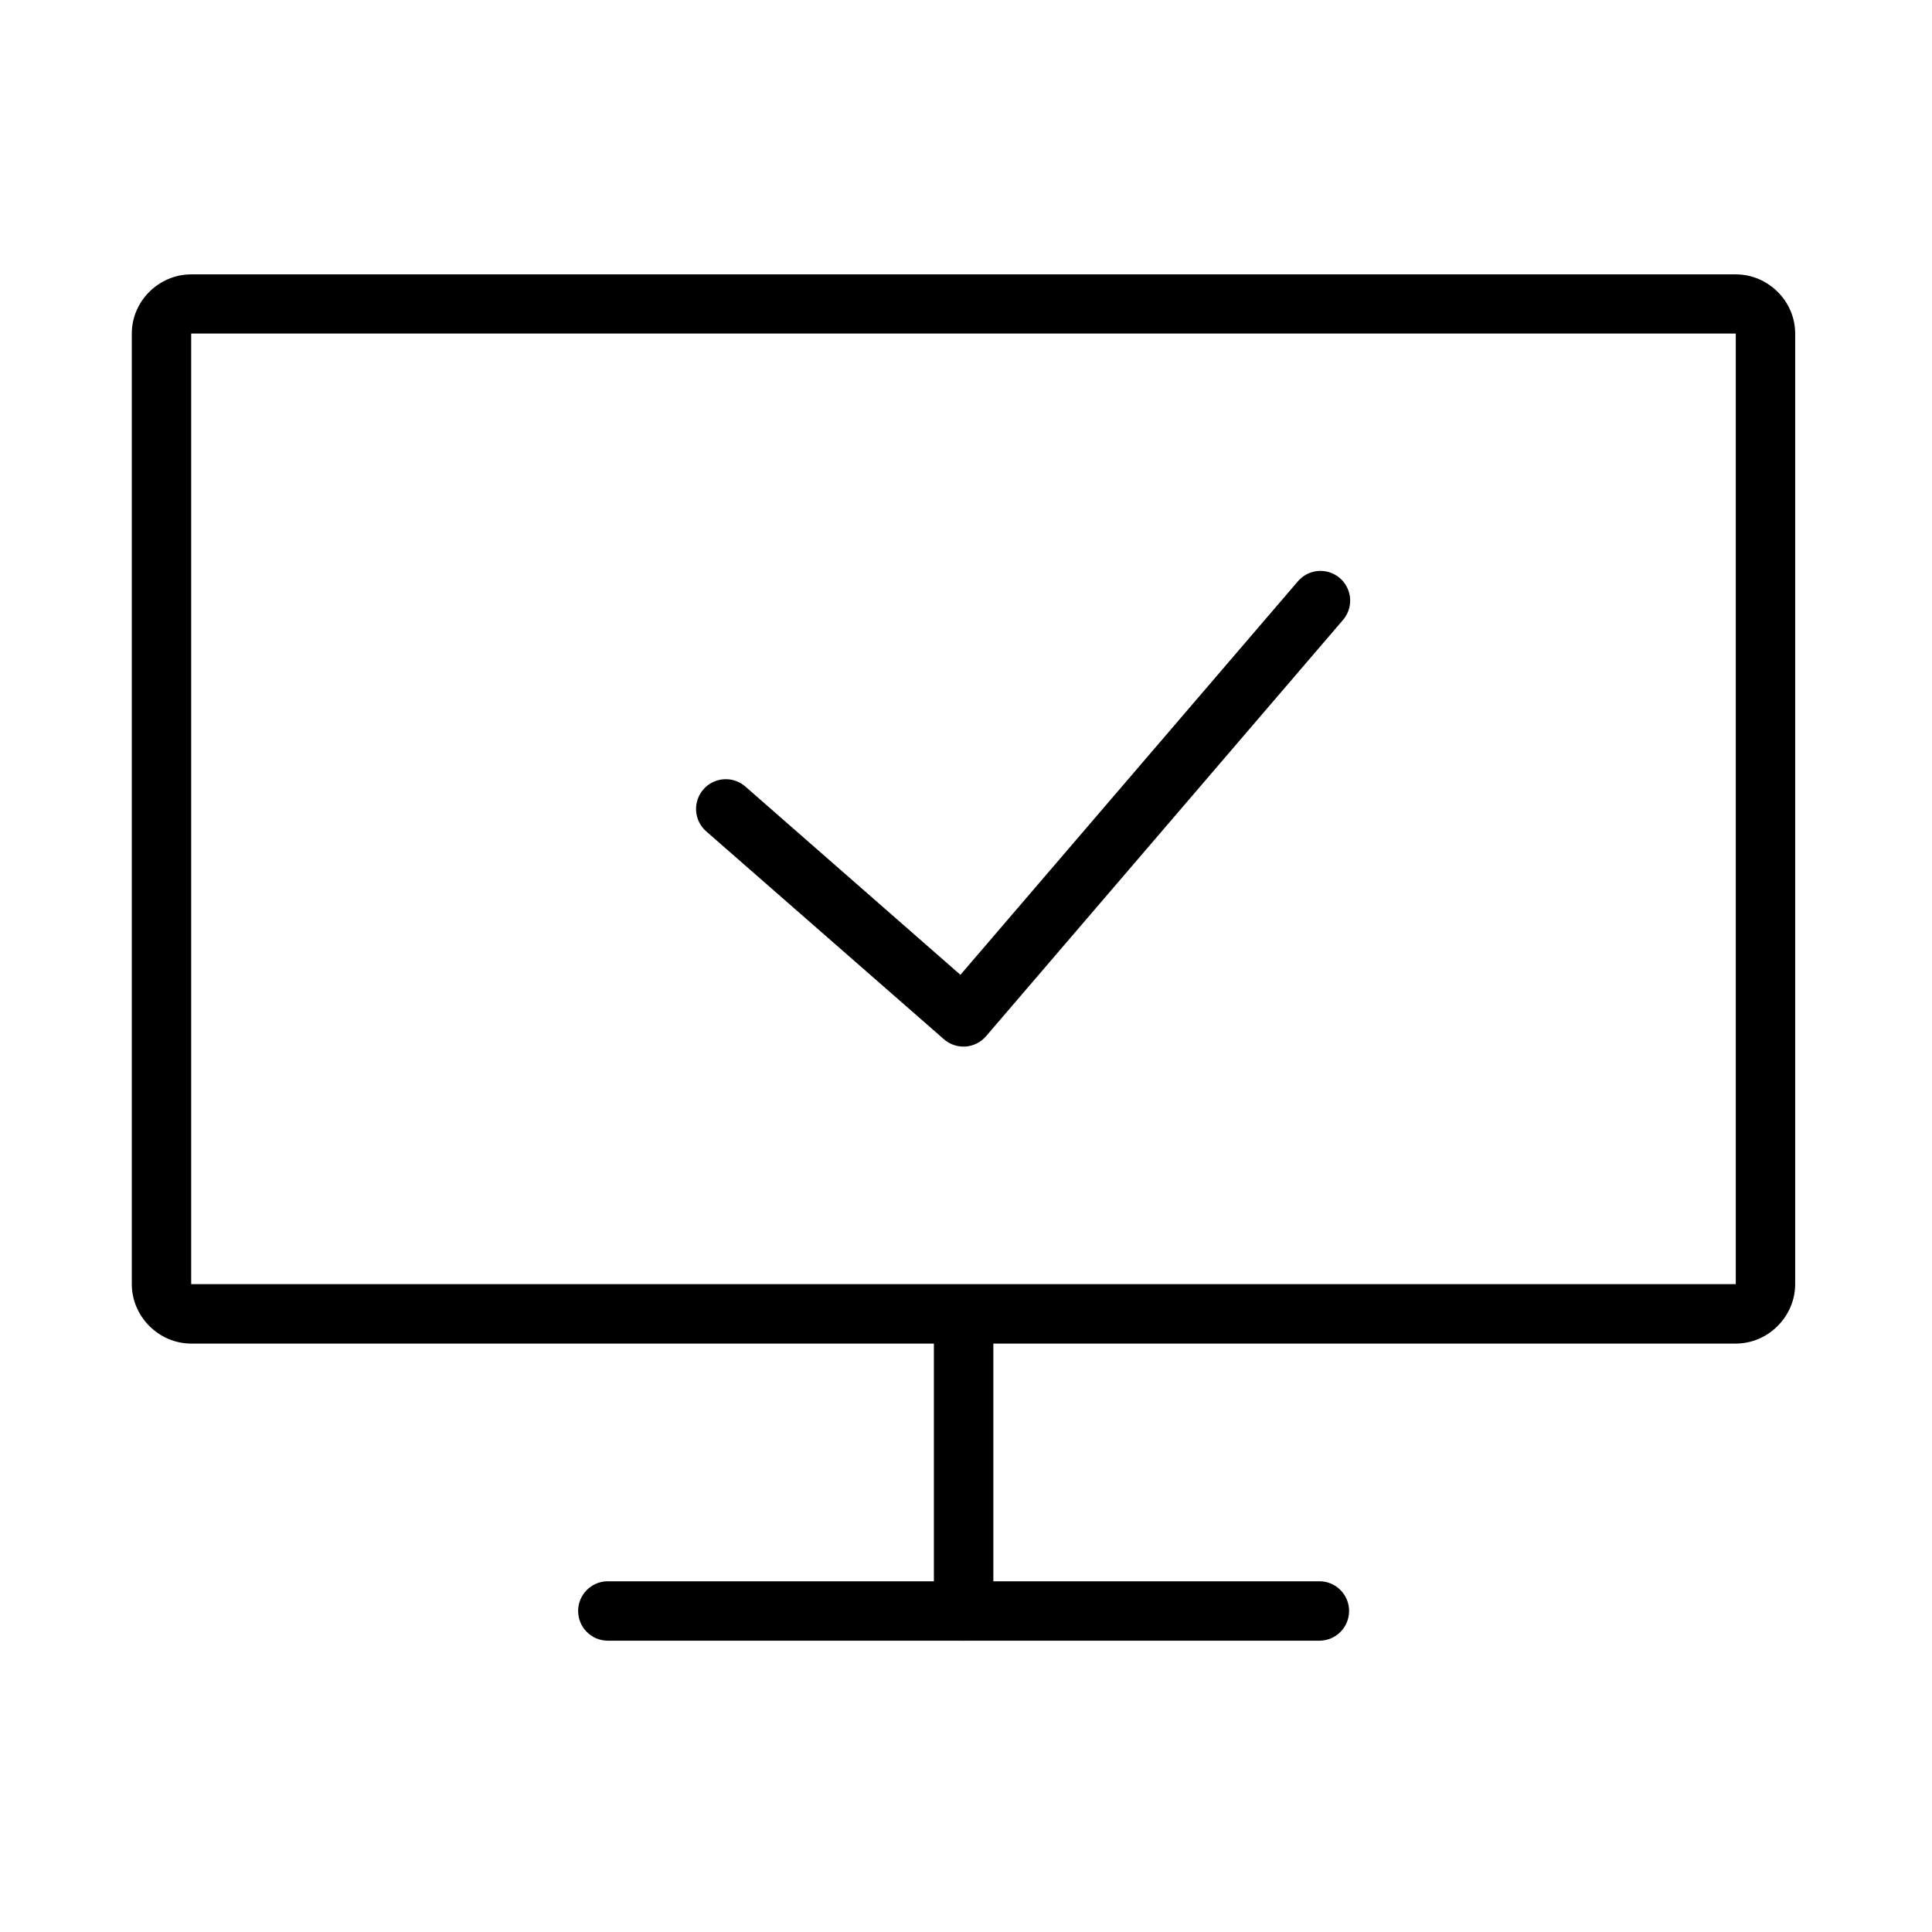
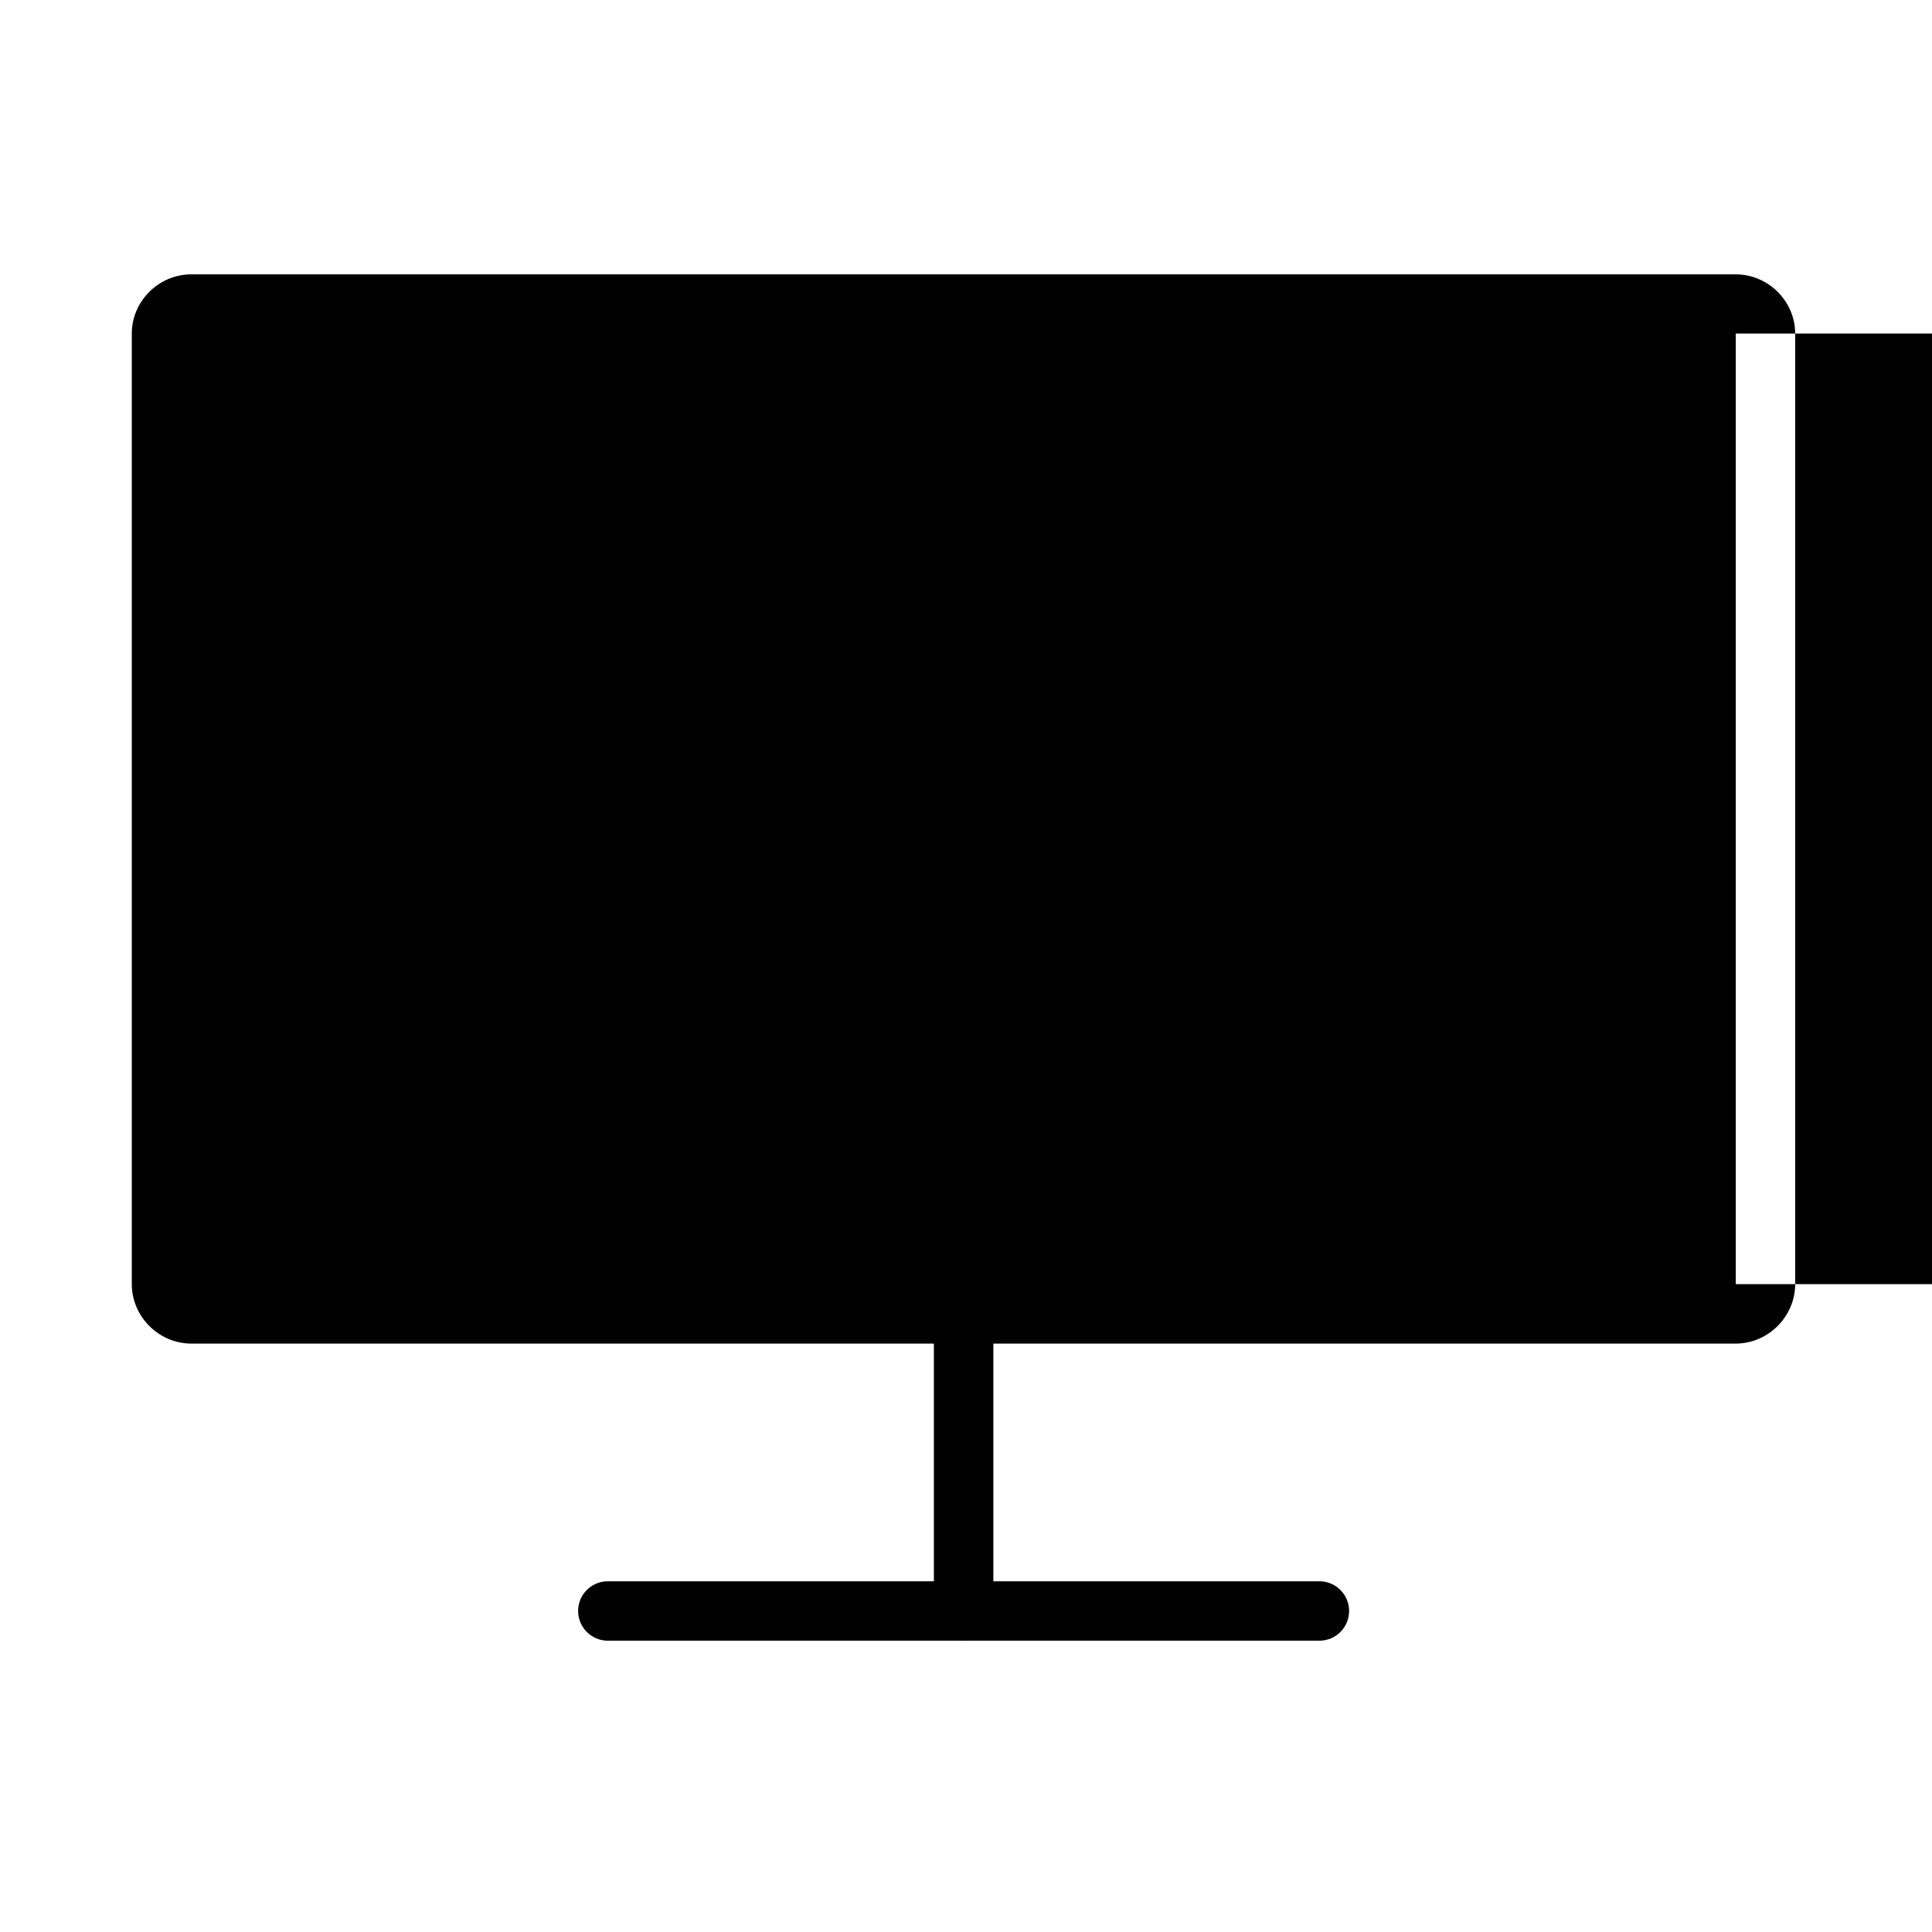
<svg xmlns="http://www.w3.org/2000/svg" fill="#000000" width="800px" height="800px" version="1.1" viewBox="144 144 512 512">
-   <path d="m194.67 216.71c-8.586 0-15.742 7.098-15.742 15.684v251.91c0 8.586 7.156 15.758 15.742 15.758h196.82v62.992h-86.578c-4.281 0.094-7.703 3.59-7.703 7.871s3.422 7.777 7.703 7.871h93.789c0.43 0.035 0.859 0.035 1.289 0h93.836c4.277-0.094 7.699-3.59 7.699-7.871s-3.422-7.777-7.699-7.871h-86.578v-62.992h196.75c8.586 0 15.742-7.172 15.742-15.758v-251.91c0-8.586-7.156-15.684-15.742-15.684zm0 15.684h409.33v251.91h-409.33zm299.27 62.883c-0.293 0.004-0.586 0.023-0.875 0.062-2.051 0.23-3.93 1.258-5.231 2.859l-89.312 104.14-56.949-49.859v-0.004c-1.57-1.391-3.629-2.098-5.723-1.965-2.094 0.129-4.047 1.09-5.43 2.668-1.383 1.574-2.082 3.637-1.945 5.731 0.141 2.09 1.109 4.043 2.691 5.418l62.992 55.09h-0.004c1.586 1.383 3.656 2.074 5.754 1.922 2.094-0.152 4.043-1.141 5.41-2.738l94.48-110.18v0.004c2.074-2.312 2.594-5.629 1.328-8.465-1.266-2.836-4.082-4.664-7.188-4.664z" />
+   <path d="m194.67 216.71c-8.586 0-15.742 7.098-15.742 15.684v251.91c0 8.586 7.156 15.758 15.742 15.758h196.82v62.992h-86.578c-4.281 0.094-7.703 3.59-7.703 7.871s3.422 7.777 7.703 7.871h93.789c0.43 0.035 0.859 0.035 1.289 0h93.836c4.277-0.094 7.699-3.59 7.699-7.871s-3.422-7.777-7.699-7.871h-86.578v-62.992h196.75c8.586 0 15.742-7.172 15.742-15.758v-251.91c0-8.586-7.156-15.684-15.742-15.684m0 15.684h409.33v251.91h-409.33zm299.27 62.883c-0.293 0.004-0.586 0.023-0.875 0.062-2.051 0.23-3.93 1.258-5.231 2.859l-89.312 104.14-56.949-49.859v-0.004c-1.57-1.391-3.629-2.098-5.723-1.965-2.094 0.129-4.047 1.09-5.43 2.668-1.383 1.574-2.082 3.637-1.945 5.731 0.141 2.09 1.109 4.043 2.691 5.418l62.992 55.09h-0.004c1.586 1.383 3.656 2.074 5.754 1.922 2.094-0.152 4.043-1.141 5.41-2.738l94.48-110.18v0.004c2.074-2.312 2.594-5.629 1.328-8.465-1.266-2.836-4.082-4.664-7.188-4.664z" />
</svg>